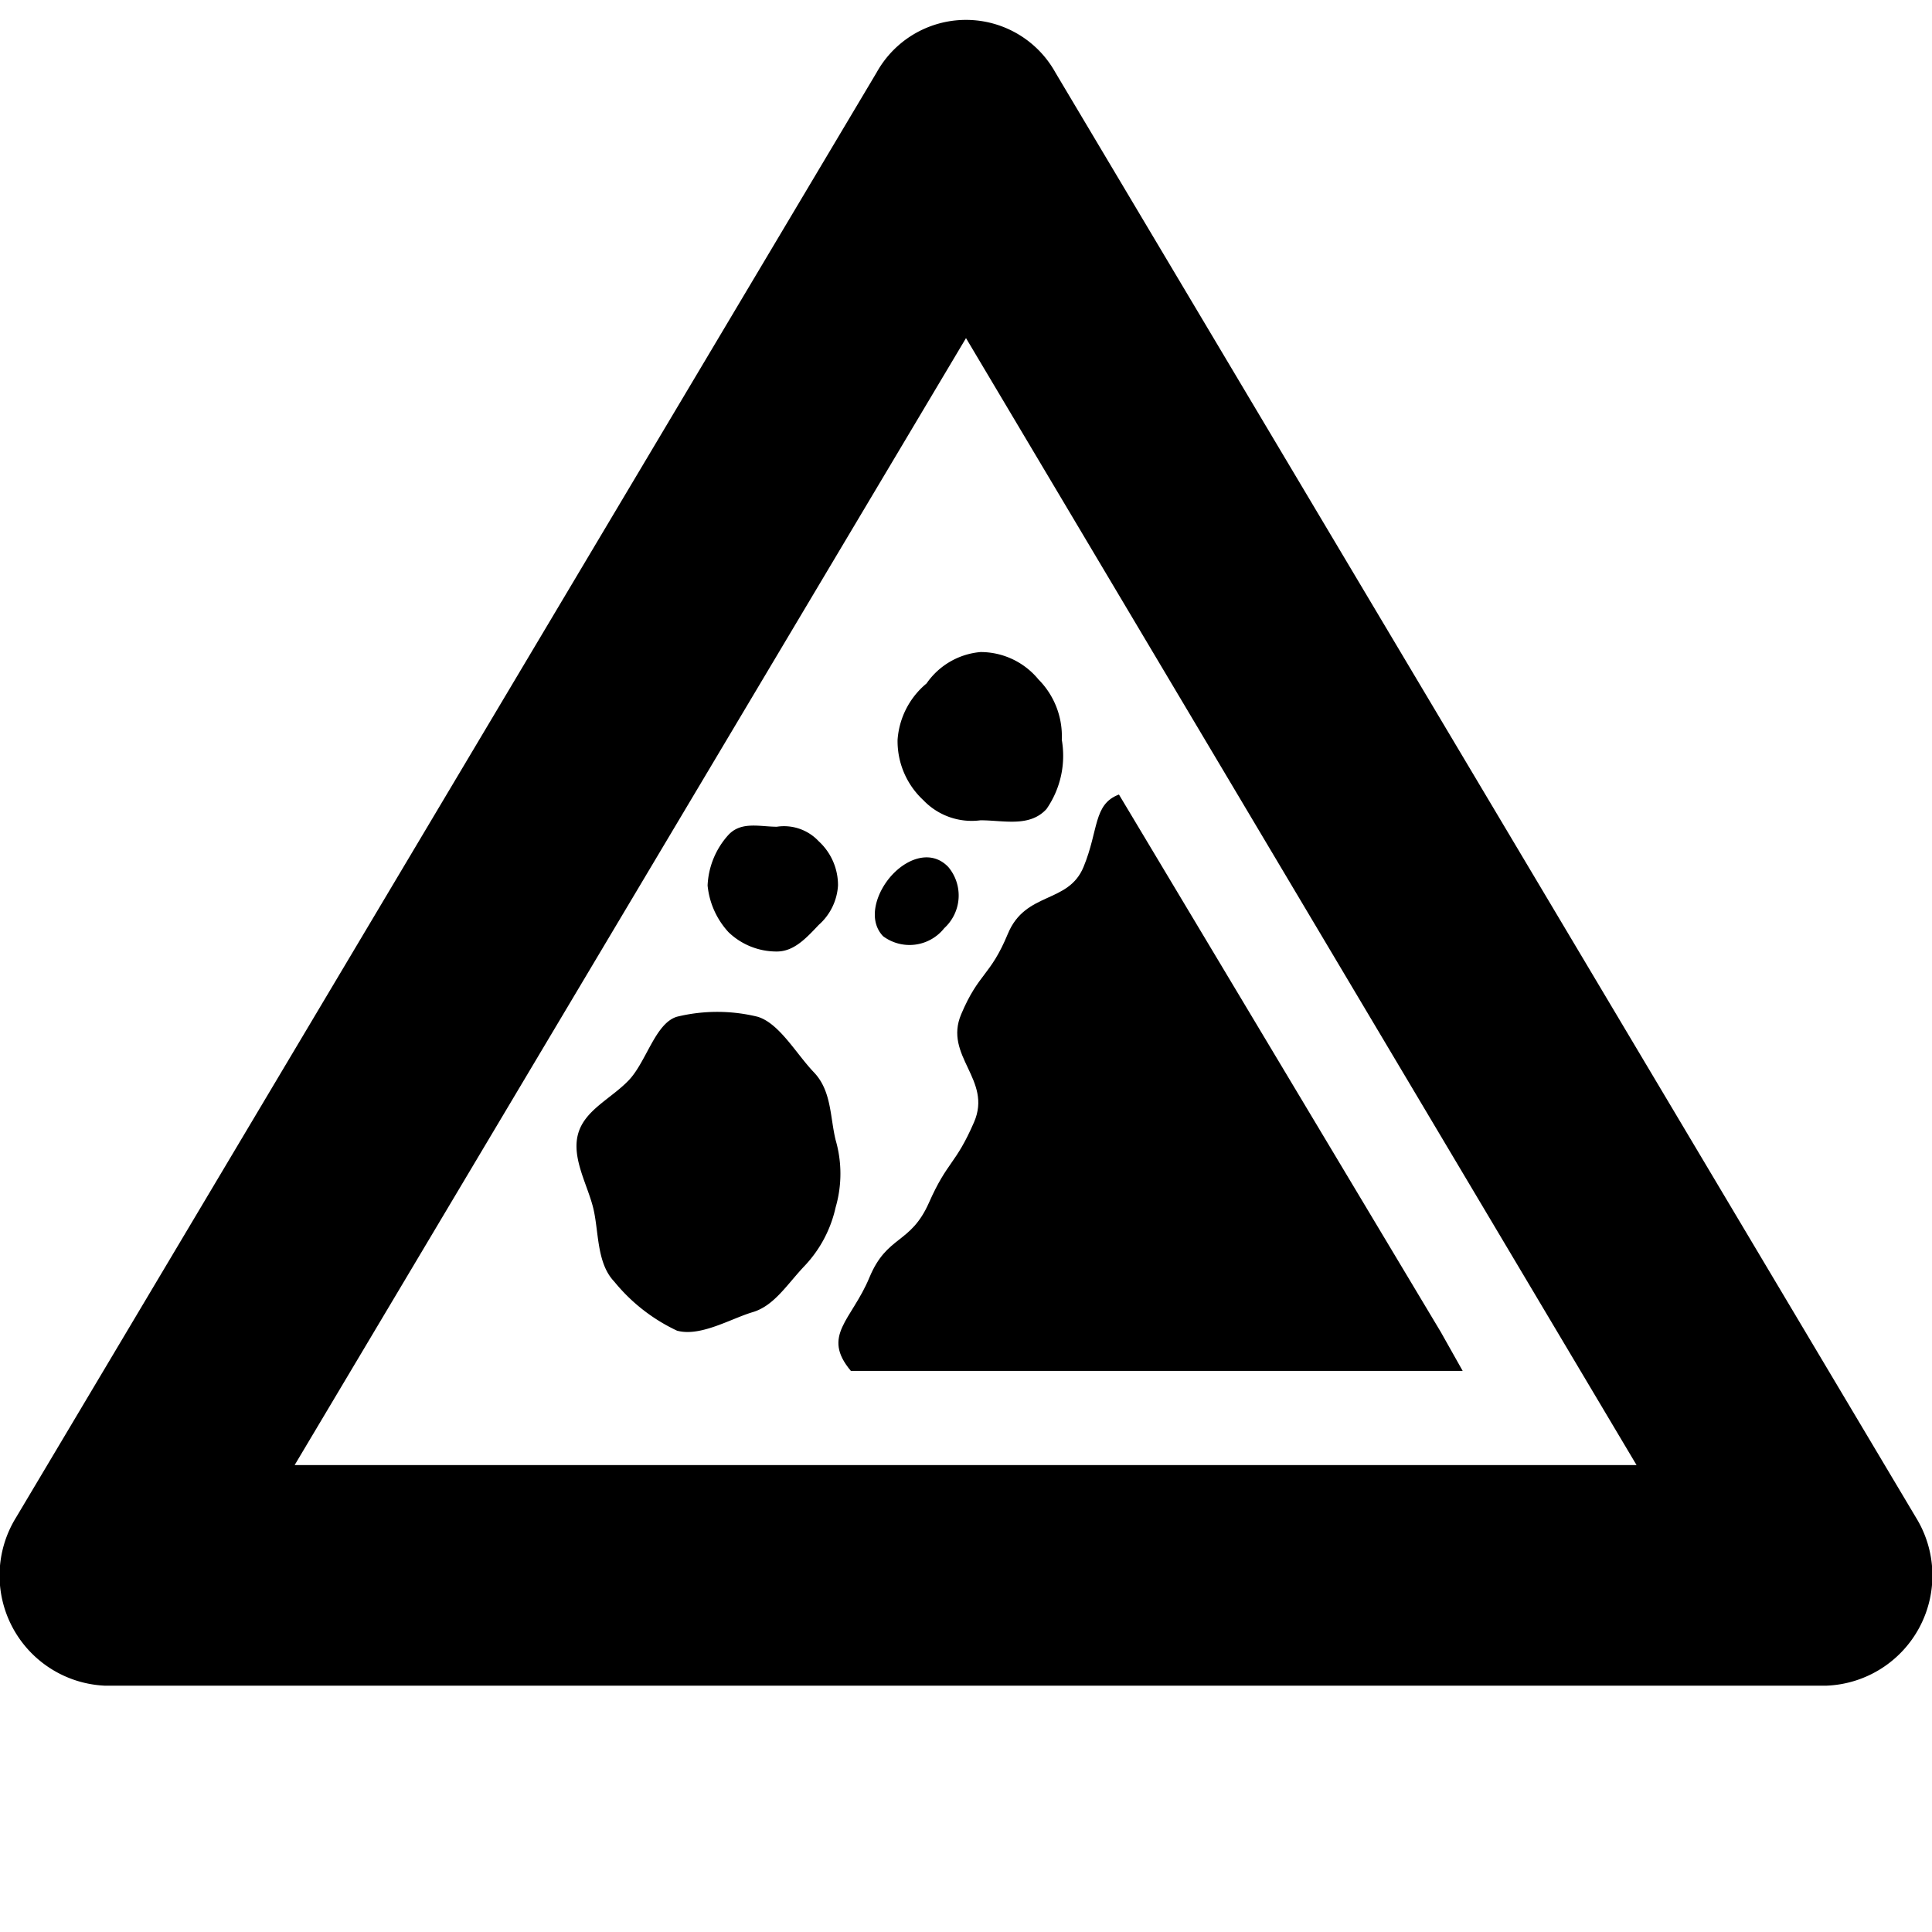
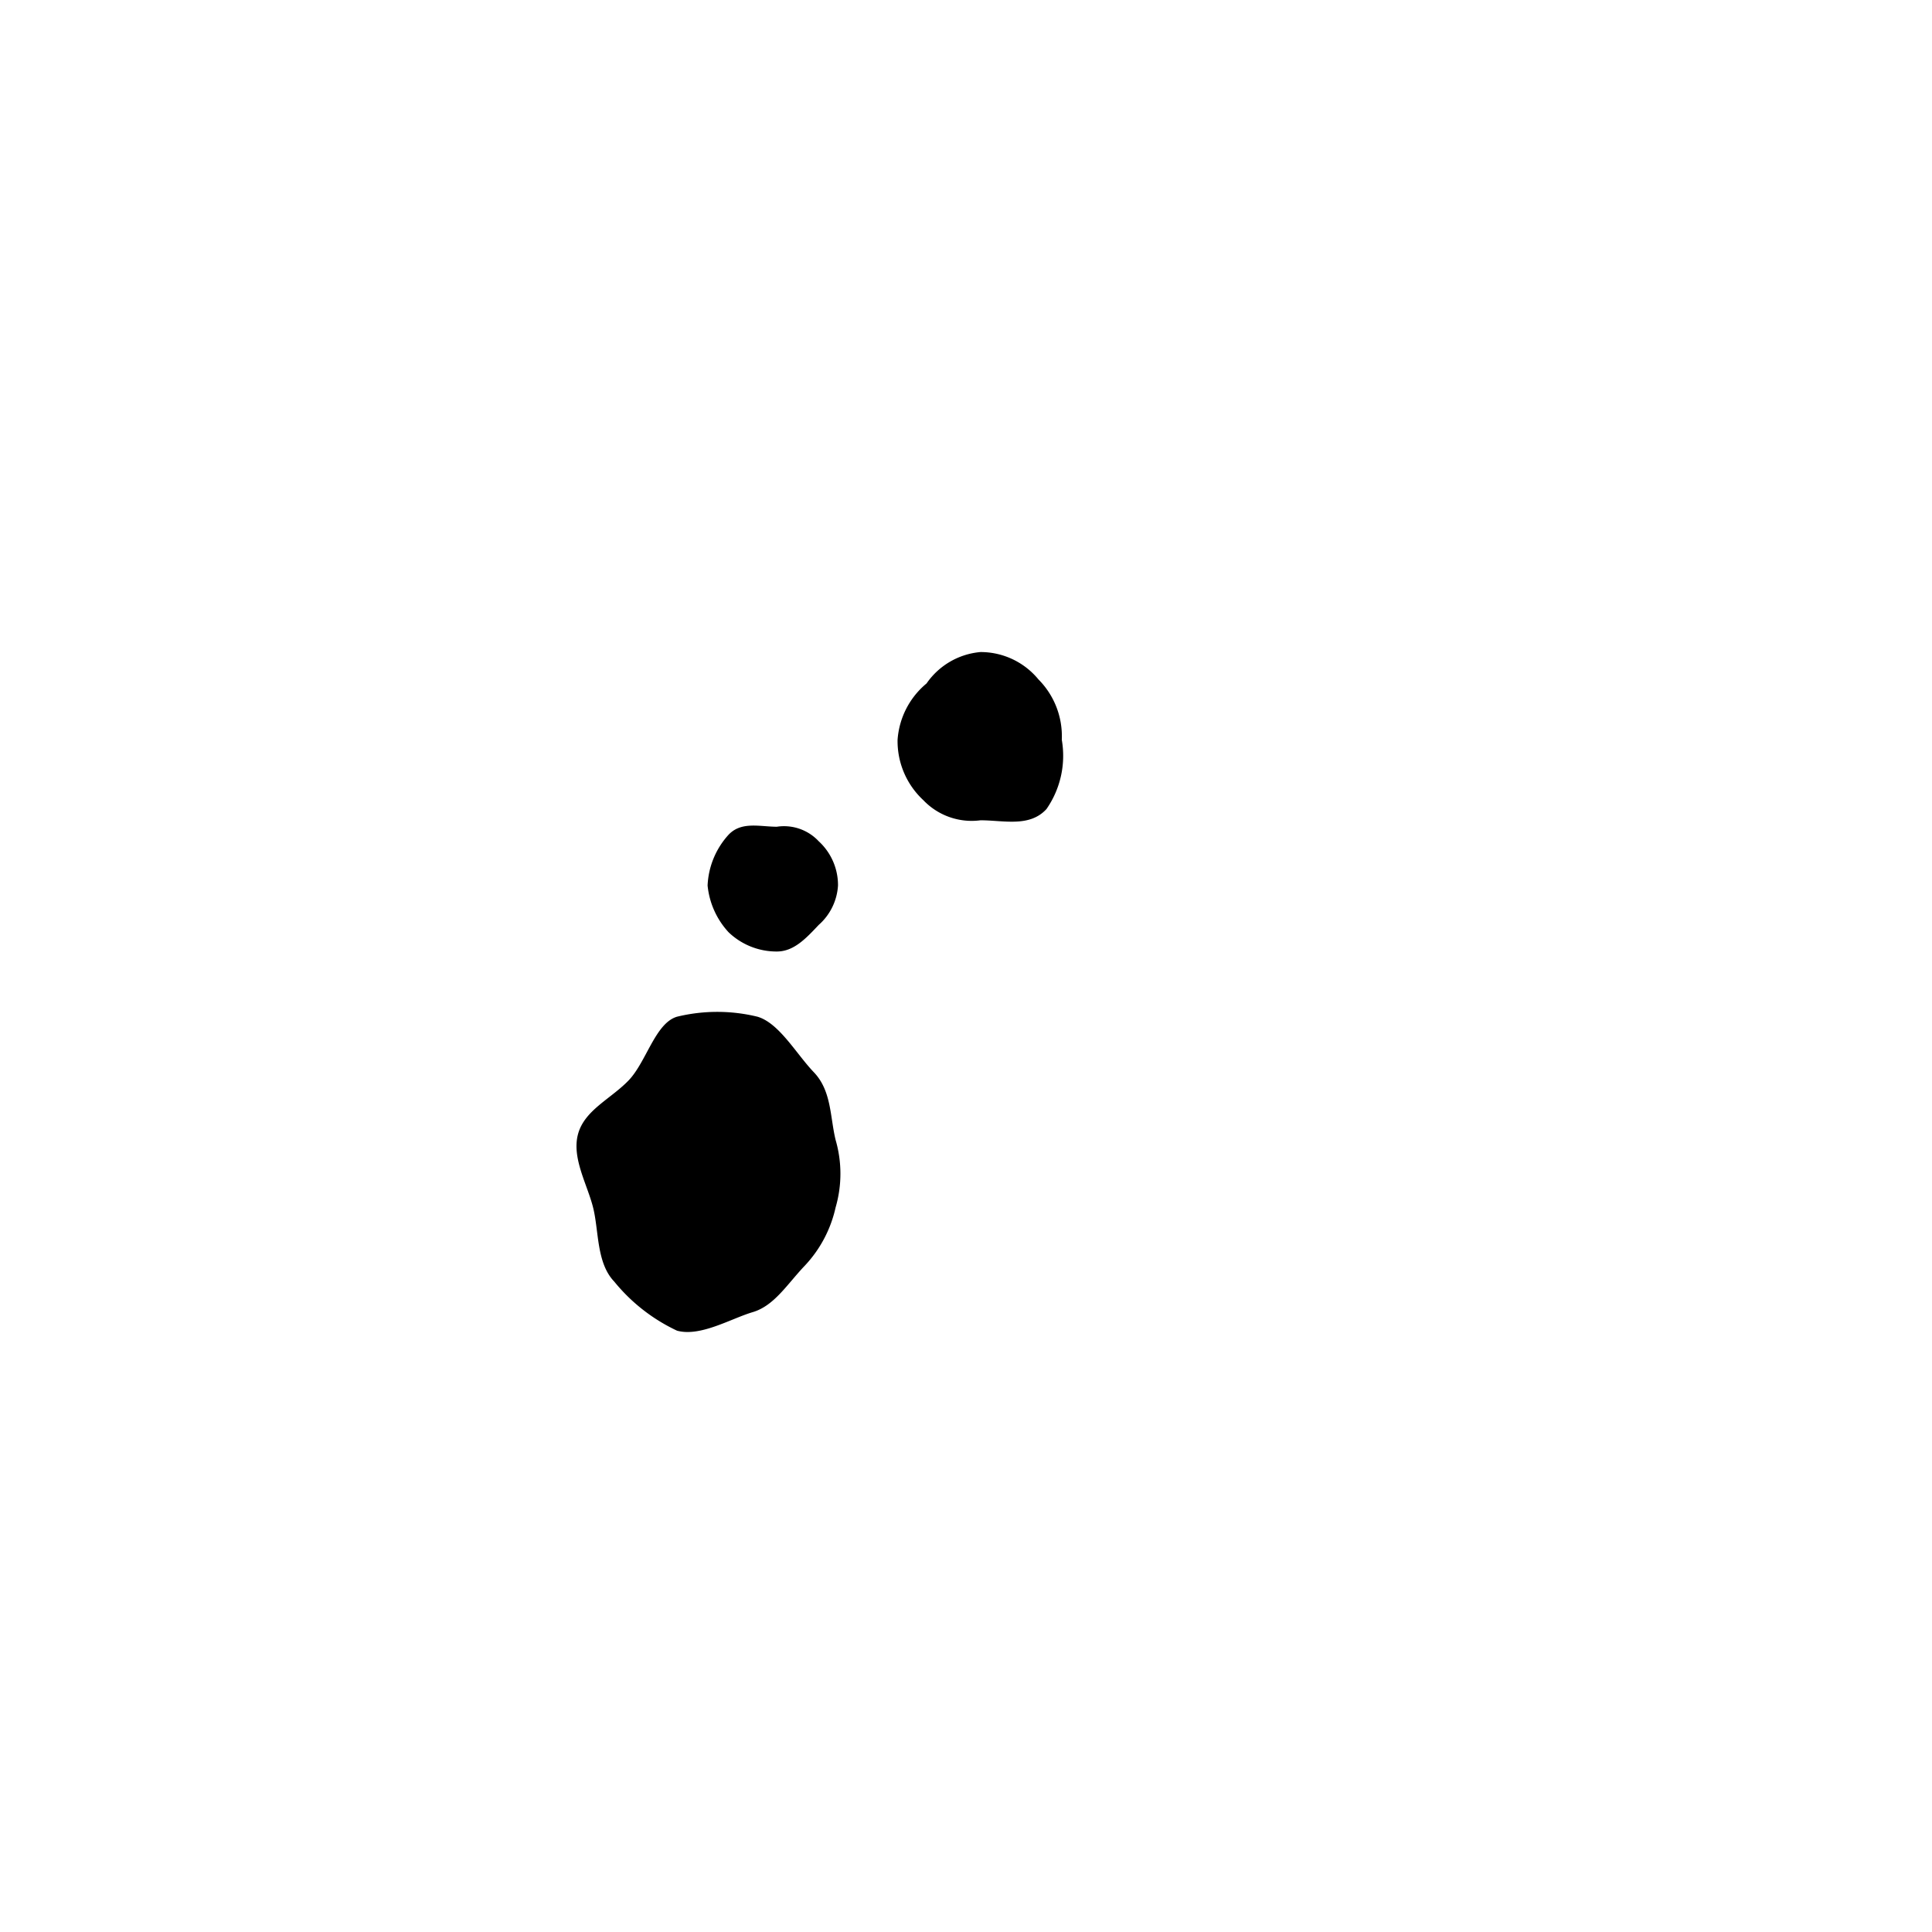
<svg xmlns="http://www.w3.org/2000/svg" id="Layer_1" data-name="Layer 1" width="8.47mm" height="8.47mm" viewBox="0 0 24 24">
  <title>falling_rocks-georisks</title>
-   <path d="M12,4.2l8.33,14H3.66L12,4.2M10.89.9.2,18.85a1.37,1.37,0,0,0,1.1,2.09H22.69a1.37,1.37,0,0,0,1.11-2.09L13.11.9A1.27,1.27,0,0,0,10.89.9Z" />
-   <path d="M17.9,16.55l-4-6.68c-.32.12-.25.44-.44.9s-.72.3-.94.83-.36.48-.58,1,.39.81.16,1.34-.33.48-.56,1-.52.4-.74.93-.6.72-.23,1.16h7.6Z" />
  <path d="M13,10.05c-.21.23-.53.14-.82.14a.83.83,0,0,1-.71-.25,1,1,0,0,1-.32-.75,1,1,0,0,1,.36-.7.91.91,0,0,1,.67-.39.93.93,0,0,1,.72.34,1,1,0,0,1,.29.75A1.16,1.16,0,0,1,13,10.05Z" />
  <path d="M10.17,11.49c-.16.17-.31.33-.52.33a.86.86,0,0,1-.6-.24A1,1,0,0,1,8.79,11a1,1,0,0,1,.26-.63c.16-.17.39-.1.6-.1a.59.59,0,0,1,.52.18.74.74,0,0,1,.24.55A.71.71,0,0,1,10.17,11.49Z" />
-   <path d="M11.73,11.53a.55.55,0,0,1-.76.1c-.2-.21-.08-.56.12-.77s.49-.3.69-.09A.55.55,0,0,1,11.73,11.53Z" />
  <path d="M10,15.72c-.22.23-.38.5-.65.58s-.65.31-.94.23a2.22,2.22,0,0,1-.78-.61c-.22-.23-.19-.62-.26-.91s-.27-.62-.19-.92.41-.44.63-.67.33-.71.6-.79a2.11,2.11,0,0,1,1,0c.27.08.48.46.7.69s.2.55.27.84a1.5,1.5,0,0,1,0,.84A1.54,1.54,0,0,1,10,15.72Z" />
</svg>